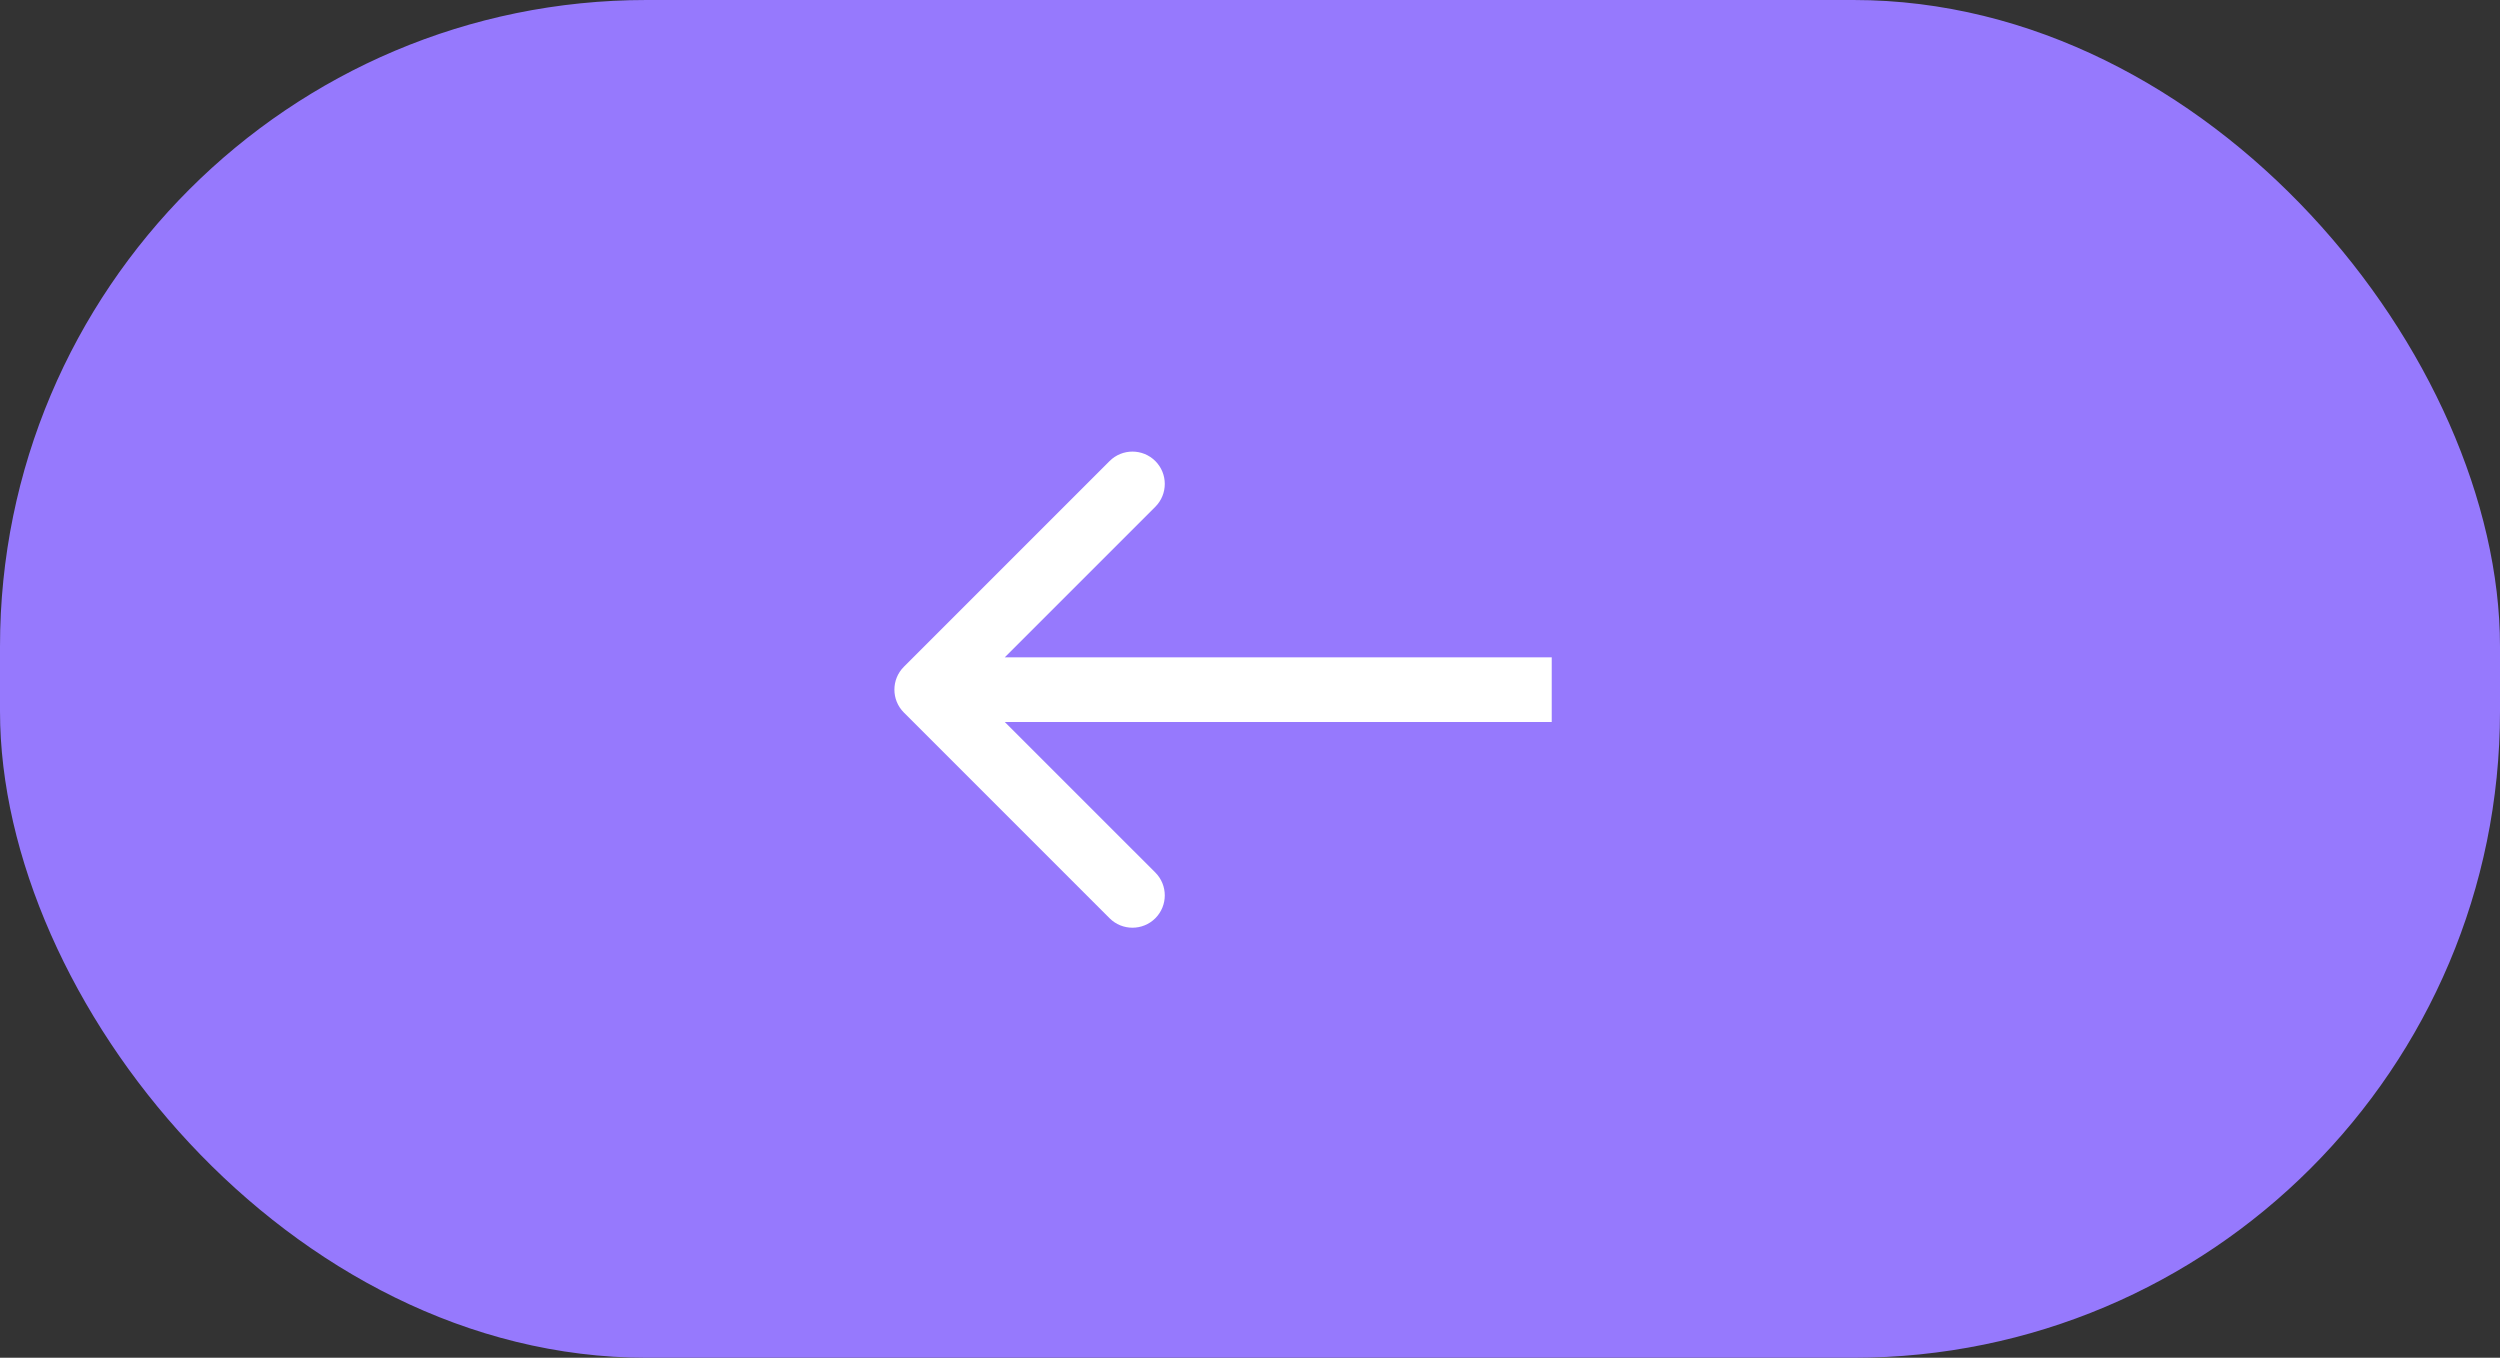
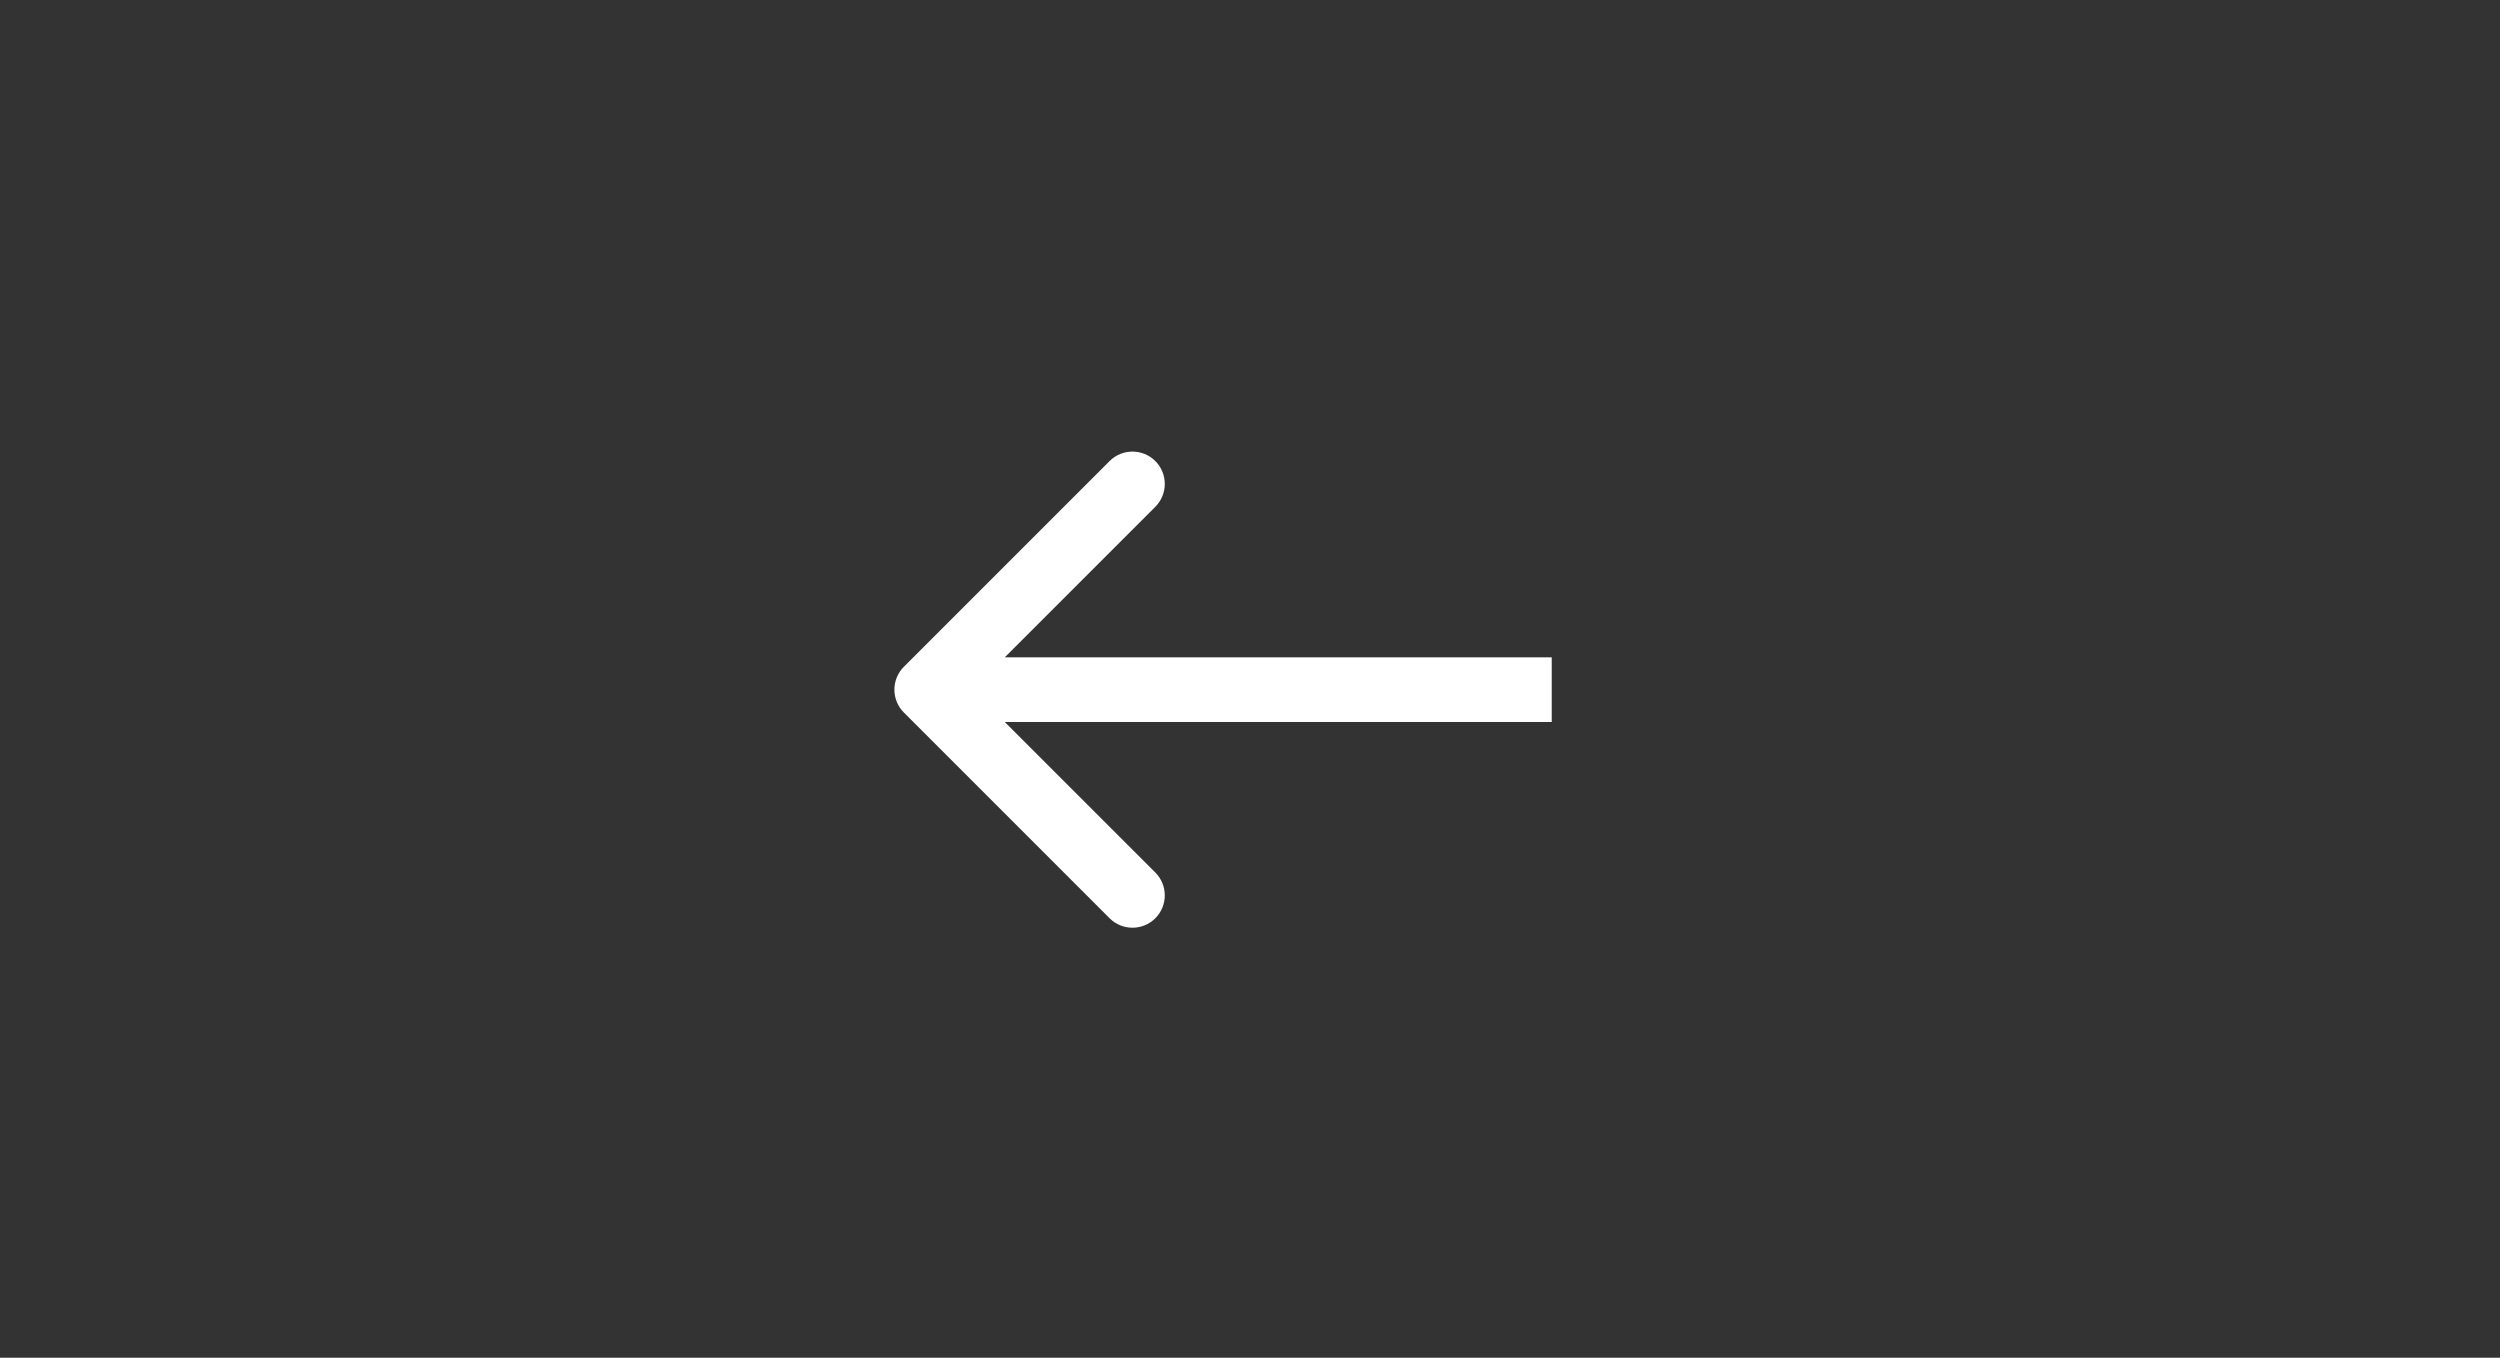
<svg xmlns="http://www.w3.org/2000/svg" width="116" height="63" viewBox="0 0 116 63" fill="none">
  <rect x="0" y="0" width="116" height="63" fill="#333333" stroke="none" />
-   <rect width="116" height="63" rx="30" fill="#9679FD" />
-   <path d="M41.939 30.939C41.354 31.525 41.354 32.475 41.939 33.061L51.485 42.607C52.071 43.192 53.021 43.192 53.607 42.607C54.192 42.021 54.192 41.071 53.607 40.485L45.121 32L53.607 23.515C54.192 22.929 54.192 21.979 53.607 21.393C53.021 20.808 52.071 20.808 51.485 21.393L41.939 30.939ZM72 32L72 30.5L43 30.5L43 32L43 33.5L72 33.5L72 32Z" fill="white" />
+   <path d="M41.939 30.939C41.354 31.525 41.354 32.475 41.939 33.061L51.485 42.607C52.071 43.192 53.021 43.192 53.607 42.607C54.192 42.021 54.192 41.071 53.607 40.485L45.121 32L53.607 23.515C54.192 22.929 54.192 21.979 53.607 21.393C53.021 20.808 52.071 20.808 51.485 21.393L41.939 30.939ZM72 32L72 30.5L43 30.5L43 32L43 33.5L72 33.5L72 32" fill="white" />
</svg>